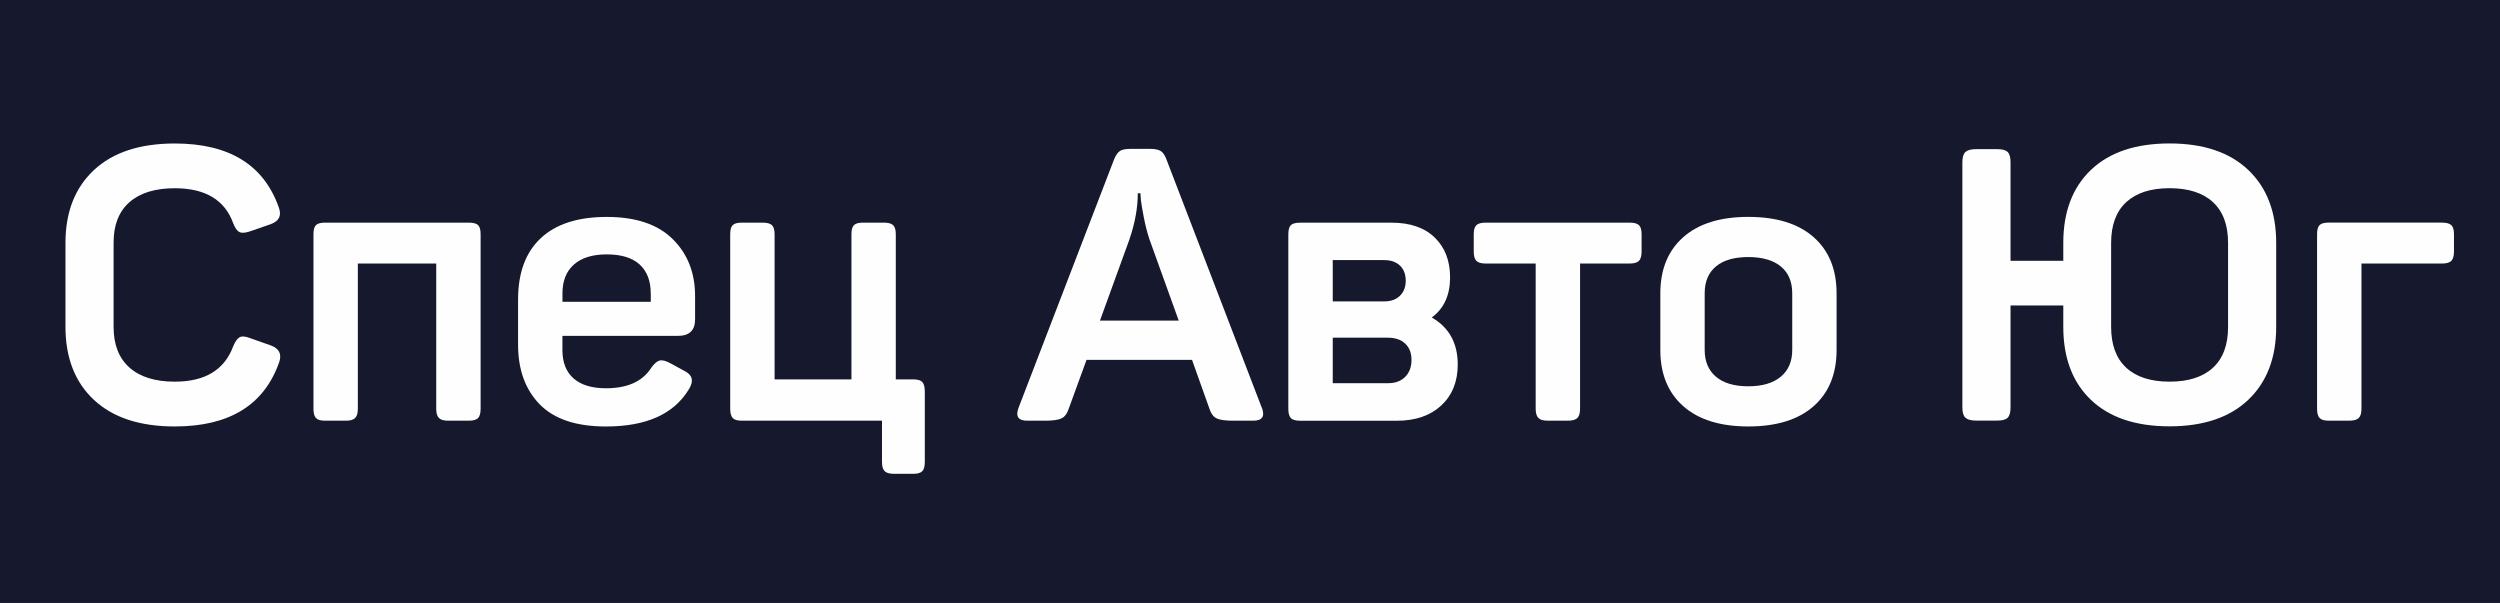
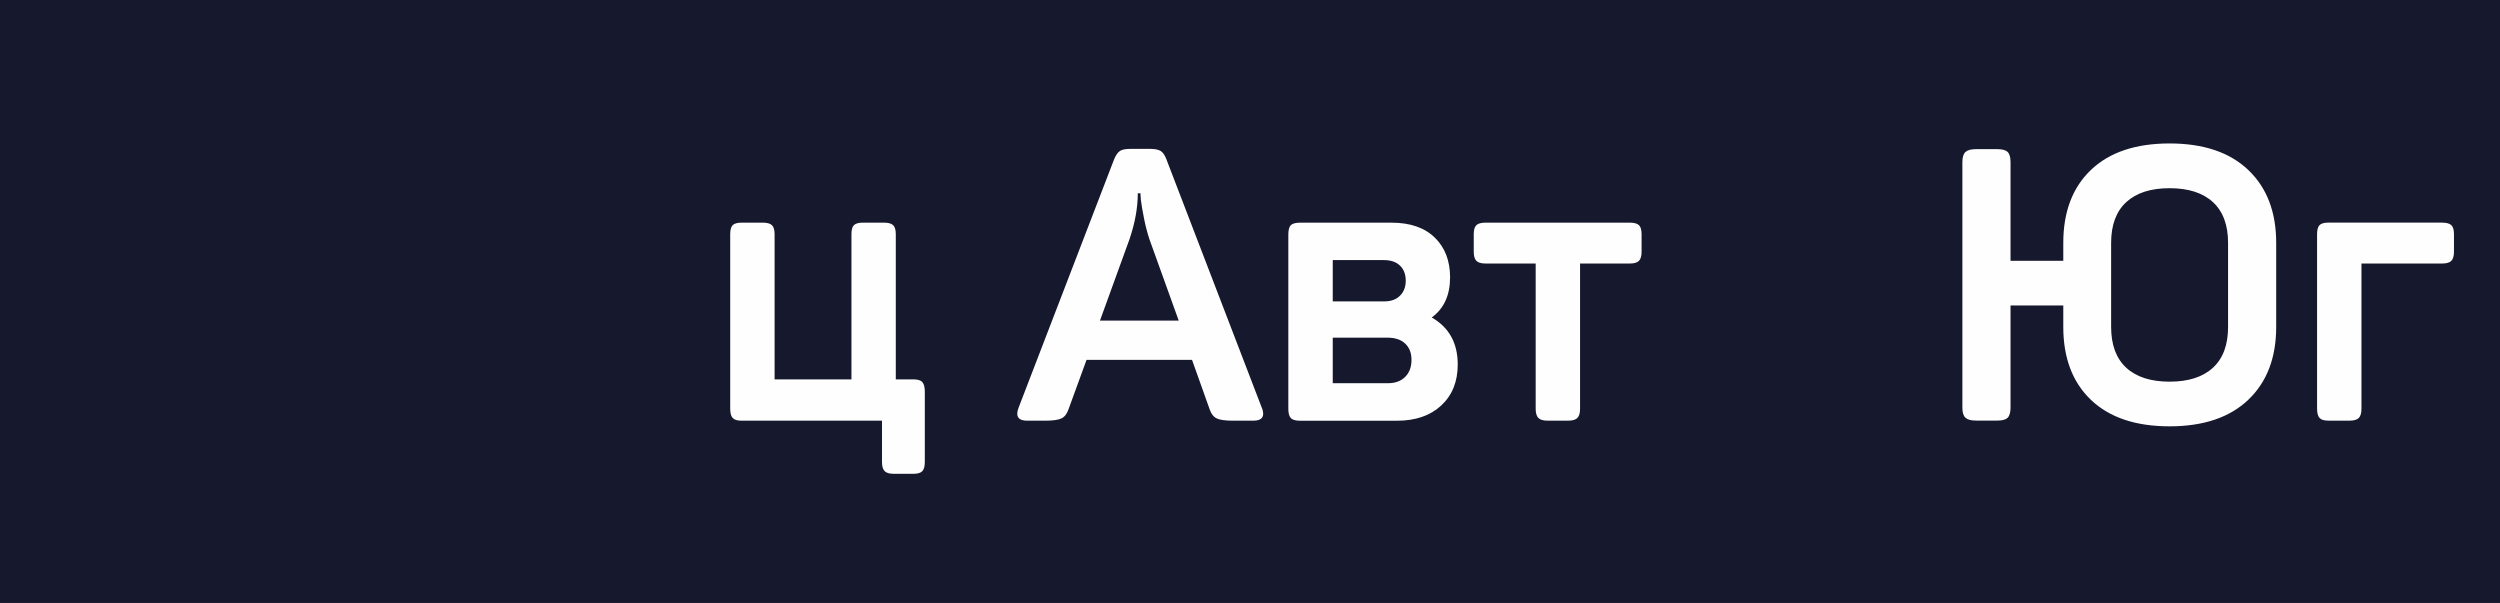
<svg xmlns="http://www.w3.org/2000/svg" xml:space="preserve" width="57.879mm" height="13.959mm" version="1.1" style="shape-rendering:geometricPrecision; text-rendering:geometricPrecision; image-rendering:optimizeQuality; fill-rule:evenodd; clip-rule:evenodd" viewBox="0 0 621.29 149.84">
  <rect x="0" y="0" width="621.29" height="149.84" fill="#808080" stroke="none" />
  <defs>
    <style type="text/css">
   
    .str0 {stroke:#16182D;stroke-width:2.15;stroke-miterlimit:22.926}
    .fil0 {fill:#16182D}
    .fil1 {fill:#FEFEFE;fill-rule:nonzero}
   
  </style>
  </defs>
  <g id="Слой_x0020_1">
    <rect class="fil0 str0" x="1.07" y="1.07" width="619.15" height="147.69" />
-     <path class="fil1" d="M16.27 60.36c0,-7.66 2.36,-13.7 7.08,-18.1 4.72,-4.4 11.42,-6.6 20.09,-6.6 13.49,0 22.1,5.29 25.84,15.87 0.76,2.03 0.09,3.42 -2,4.18l-5.23 1.81c-1.14,0.38 -1.99,0.43 -2.56,0.14 -0.57,-0.29 -1.08,-1 -1.52,-2.14 -2.09,-5.83 -6.93,-8.74 -14.54,-8.74 -4.88,0 -8.63,1.16 -11.26,3.47 -2.63,2.31 -3.94,5.65 -3.94,10.02l0 21c0,4.37 1.31,7.73 3.94,10.07 2.63,2.34 6.38,3.51 11.26,3.51 7.54,0 12.38,-2.94 14.54,-8.83 0.51,-1.2 1.05,-1.95 1.62,-2.23 0.57,-0.29 1.43,-0.21 2.57,0.24l5.13 1.81c2.09,0.76 2.79,2.15 2.09,4.18 -3.74,10.64 -12.38,15.96 -25.94,15.96 -8.68,0 -15.37,-2.2 -20.09,-6.6 -4.72,-4.4 -7.08,-10.47 -7.08,-18.19l0 -20.81z" />
-     <path id="1" class="fil1" d="M116.49 55.33c1.14,0 1.92,0.21 2.33,0.62 0.41,0.41 0.62,1.16 0.62,2.23l0 43.42c0,1.08 -0.21,1.84 -0.62,2.28 -0.41,0.44 -1.19,0.67 -2.33,0.67l-5.13 0c-1.08,0 -1.84,-0.22 -2.28,-0.67 -0.44,-0.44 -0.67,-1.2 -0.67,-2.28l0 -36.1 -19.48 0 0 36.1c0,1.08 -0.22,1.84 -0.67,2.28 -0.44,0.44 -1.2,0.67 -2.28,0.67l-5.23 0c-1.08,0 -1.82,-0.22 -2.23,-0.67 -0.41,-0.44 -0.62,-1.2 -0.62,-2.28l0 -43.42c0,-1.08 0.21,-1.82 0.62,-2.23 0.41,-0.41 1.16,-0.62 2.23,-0.62l35.72 0z" />
-     <path id="2" class="fil1" d="M128.75 74.43c0,-6.65 1.88,-11.73 5.65,-15.25 3.77,-3.52 9.23,-5.27 16.39,-5.27 7.22,0 12.68,1.84 16.39,5.51 3.71,3.67 5.56,8.39 5.56,14.16l0 5.8c0,2.72 -1.43,4.09 -4.28,4.09l-28.69 0 0 3.52c0,3.1 0.93,5.46 2.8,7.08 1.87,1.62 4.54,2.42 8.03,2.42 5.32,0 9.06,-1.68 11.21,-5.04 0.76,-1.08 1.47,-1.69 2.14,-1.85 0.67,-0.16 1.57,0.08 2.71,0.71l3.32 1.81c2.15,1.01 2.53,2.6 1.14,4.75 -3.74,6.08 -10.58,9.12 -20.52,9.12 -7.41,0 -12.9,-1.84 -16.48,-5.51 -3.58,-3.67 -5.37,-8.61 -5.37,-14.82l0 -11.21zm32.97 -1.52c0,-3.1 -0.92,-5.49 -2.75,-7.17 -1.84,-1.68 -4.56,-2.52 -8.17,-2.52 -3.55,0 -6.27,0.84 -8.17,2.52 -1.9,1.68 -2.85,4.07 -2.85,7.17l0 2.09 21.95 0 0 -2.09z" />
    <path id="3" class="fil1" d="M226.98 94.28c1.08,0 1.82,0.22 2.23,0.67 0.41,0.44 0.62,1.24 0.62,2.38l0 17.48c0,1.08 -0.21,1.84 -0.62,2.28 -0.41,0.44 -1.16,0.66 -2.23,0.66l-4.85 0c-1.08,0 -1.84,-0.22 -2.28,-0.66 -0.44,-0.44 -0.66,-1.2 -0.66,-2.28l0 -10.26 -34.87 0c-1.08,0 -1.82,-0.22 -2.23,-0.67 -0.41,-0.44 -0.62,-1.2 -0.62,-2.28l0 -43.42c0,-1.08 0.21,-1.82 0.62,-2.23 0.41,-0.41 1.16,-0.62 2.23,-0.62l5.23 0c1.08,0 1.84,0.21 2.28,0.62 0.44,0.41 0.67,1.16 0.67,2.23l0 36.1 19.1 0 0 -36.1c0,-1.08 0.21,-1.82 0.62,-2.23 0.41,-0.41 1.16,-0.62 2.23,-0.62l5.22 0c1.08,0 1.84,0.21 2.28,0.62 0.44,0.41 0.67,1.16 0.67,2.23l0 36.1 4.37 0z" />
    <path id="4" class="fil1" d="M313.63 101.41c0.76,2.09 0.03,3.14 -2.19,3.14l-4.94 0c-1.96,0 -3.34,-0.19 -4.13,-0.57 -0.79,-0.38 -1.38,-1.14 -1.76,-2.28l-4.37 -12.26 -26.22 0 -4.47 12.26c-0.38,1.14 -0.97,1.9 -1.76,2.28 -0.79,0.38 -2.17,0.57 -4.13,0.57l-4.37 0c-2.22,0 -2.95,-1.05 -2.19,-3.14l23.75 -61.75c0.44,-1.08 0.93,-1.79 1.47,-2.14 0.54,-0.35 1.38,-0.52 2.52,-0.52l5.03 0c1.14,0 2,0.17 2.57,0.52 0.57,0.35 1.04,1.03 1.42,2.04l23.75 61.85zm-27.93 -41.8c-0.57,-1.71 -1.04,-3.53 -1.42,-5.46 -0.38,-1.93 -0.63,-3.44 -0.76,-4.51l-0.1 -1.61 -0.66 0c0,3.61 -0.7,7.44 -2.09,11.5l-7.31 20.14 19.57 0 -7.22 -20.05z" />
    <path id="5" class="fil1" d="M360.37 68.92c0,4.43 -1.52,7.76 -4.56,9.98 4.31,2.47 6.46,6.36 6.46,11.69 0,4.24 -1.36,7.63 -4.09,10.17 -2.72,2.53 -6.4,3.8 -11.02,3.8l-24.04 0c-1.14,0 -1.92,-0.22 -2.33,-0.67 -0.41,-0.44 -0.62,-1.2 -0.62,-2.28l0 -43.32c0,-1.14 0.21,-1.92 0.62,-2.33 0.41,-0.41 1.19,-0.62 2.33,-0.62l22.71 0c4.62,0 8.2,1.24 10.74,3.71 2.53,2.47 3.8,5.76 3.8,9.88zm-16.34 5.98c1.65,0 2.95,-0.47 3.9,-1.42 0.95,-0.95 1.42,-2.19 1.42,-3.71 0,-1.58 -0.47,-2.83 -1.42,-3.75 -0.95,-0.92 -2.28,-1.38 -3.99,-1.38l-12.73 0 0 10.26 12.83 0zm0.95 20.33c1.77,0 3.18,-0.52 4.23,-1.57 1.04,-1.04 1.57,-2.45 1.57,-4.23 0,-1.71 -0.52,-3.06 -1.57,-4.04 -1.05,-0.98 -2.49,-1.47 -4.32,-1.47l-13.68 0 0 11.31 13.78 0z" />
    <path id="6" class="fil1" d="M405.02 55.33c1.08,0 1.84,0.21 2.28,0.62 0.44,0.41 0.66,1.16 0.66,2.23l0 4.37c0,1.08 -0.22,1.84 -0.66,2.28 -0.44,0.44 -1.2,0.66 -2.28,0.66l-12.35 0 0 36.1c0,1.08 -0.22,1.84 -0.67,2.28 -0.44,0.44 -1.2,0.67 -2.28,0.67l-5.13 0c-1.08,0 -1.84,-0.22 -2.28,-0.67 -0.44,-0.44 -0.67,-1.2 -0.67,-2.28l0 -36.1 -12.45 0c-1.08,0 -1.84,-0.22 -2.28,-0.66 -0.44,-0.44 -0.66,-1.2 -0.66,-2.28l0 -4.37c0,-1.08 0.22,-1.82 0.66,-2.23 0.44,-0.41 1.2,-0.62 2.28,-0.62l35.82 0z" />
-     <path id="7" class="fil1" d="M412.62 72.91c0,-5.95 1.9,-10.61 5.7,-13.97 3.8,-3.36 9.18,-5.04 16.15,-5.04 7.03,0 12.45,1.68 16.25,5.04 3.8,3.36 5.7,8.01 5.7,13.97l0 14.06c0,5.95 -1.9,10.61 -5.7,13.97 -3.8,3.36 -9.22,5.04 -16.25,5.04 -6.97,0 -12.35,-1.68 -16.15,-5.04 -3.8,-3.36 -5.7,-8.01 -5.7,-13.97l0 -14.06zm32.78 0c0,-2.91 -0.95,-5.15 -2.85,-6.7 -1.9,-1.55 -4.59,-2.33 -8.08,-2.33 -3.48,0 -6.16,0.78 -8.03,2.33 -1.87,1.55 -2.8,3.78 -2.8,6.7l0 14.06c0,2.85 0.93,5.07 2.8,6.65 1.87,1.58 4.54,2.38 8.03,2.38 3.48,0 6.18,-0.79 8.08,-2.38 1.9,-1.58 2.85,-3.8 2.85,-6.65l0 -14.06z" />
    <path id="8" class="fil1" d="M512.76 60.36c0,-7.73 2.3,-13.78 6.89,-18.15 4.59,-4.37 11.1,-6.56 19.52,-6.56 8.42,0 14.95,2.2 19.57,6.6 4.62,4.4 6.93,10.43 6.93,18.1l0 20.9c0,7.66 -2.31,13.7 -6.93,18.1 -4.62,4.4 -11.15,6.6 -19.57,6.6 -8.42,0 -14.93,-2.19 -19.52,-6.56 -4.59,-4.37 -6.89,-10.42 -6.89,-18.15l0 -5.32 -13.11 0 0 25.37c0,1.2 -0.24,2.04 -0.71,2.52 -0.48,0.48 -1.31,0.71 -2.52,0.71l-5.41 0c-1.2,0 -2.06,-0.24 -2.57,-0.71 -0.51,-0.47 -0.76,-1.31 -0.76,-2.52l0 -60.99c0,-1.2 0.25,-2.04 0.76,-2.52 0.51,-0.47 1.36,-0.71 2.57,-0.71l5.41 0c1.2,0 2.04,0.24 2.52,0.71 0.47,0.48 0.71,1.31 0.71,2.52l0 24.51 13.11 0 0 -4.47zm40.95 0c0,-4.43 -1.25,-7.81 -3.75,-10.12 -2.5,-2.31 -6.1,-3.47 -10.78,-3.47 -4.69,0 -8.28,1.16 -10.78,3.47 -2.5,2.31 -3.75,5.68 -3.75,10.12l0 20.9c0,4.43 1.25,7.81 3.75,10.12 2.5,2.31 6.1,3.47 10.78,3.47 4.69,0 8.28,-1.16 10.78,-3.47 2.5,-2.31 3.75,-5.68 3.75,-10.12l0 -20.9z" />
    <path id="9" class="fil1" d="M606.91 55.33c1.08,0 1.84,0.21 2.28,0.62 0.44,0.41 0.66,1.16 0.66,2.23l0 4.37c0,1.08 -0.22,1.84 -0.66,2.28 -0.44,0.44 -1.2,0.66 -2.28,0.66l-20.05 0 0 36.1c0,1.08 -0.22,1.84 -0.67,2.28 -0.44,0.44 -1.2,0.67 -2.28,0.67l-5.23 0c-1.08,0 -1.82,-0.22 -2.23,-0.67 -0.41,-0.44 -0.62,-1.2 -0.62,-2.28l0 -43.42c0,-1.08 0.21,-1.82 0.62,-2.23 0.41,-0.41 1.16,-0.62 2.23,-0.62l28.22 0z" />
  </g>
</svg>